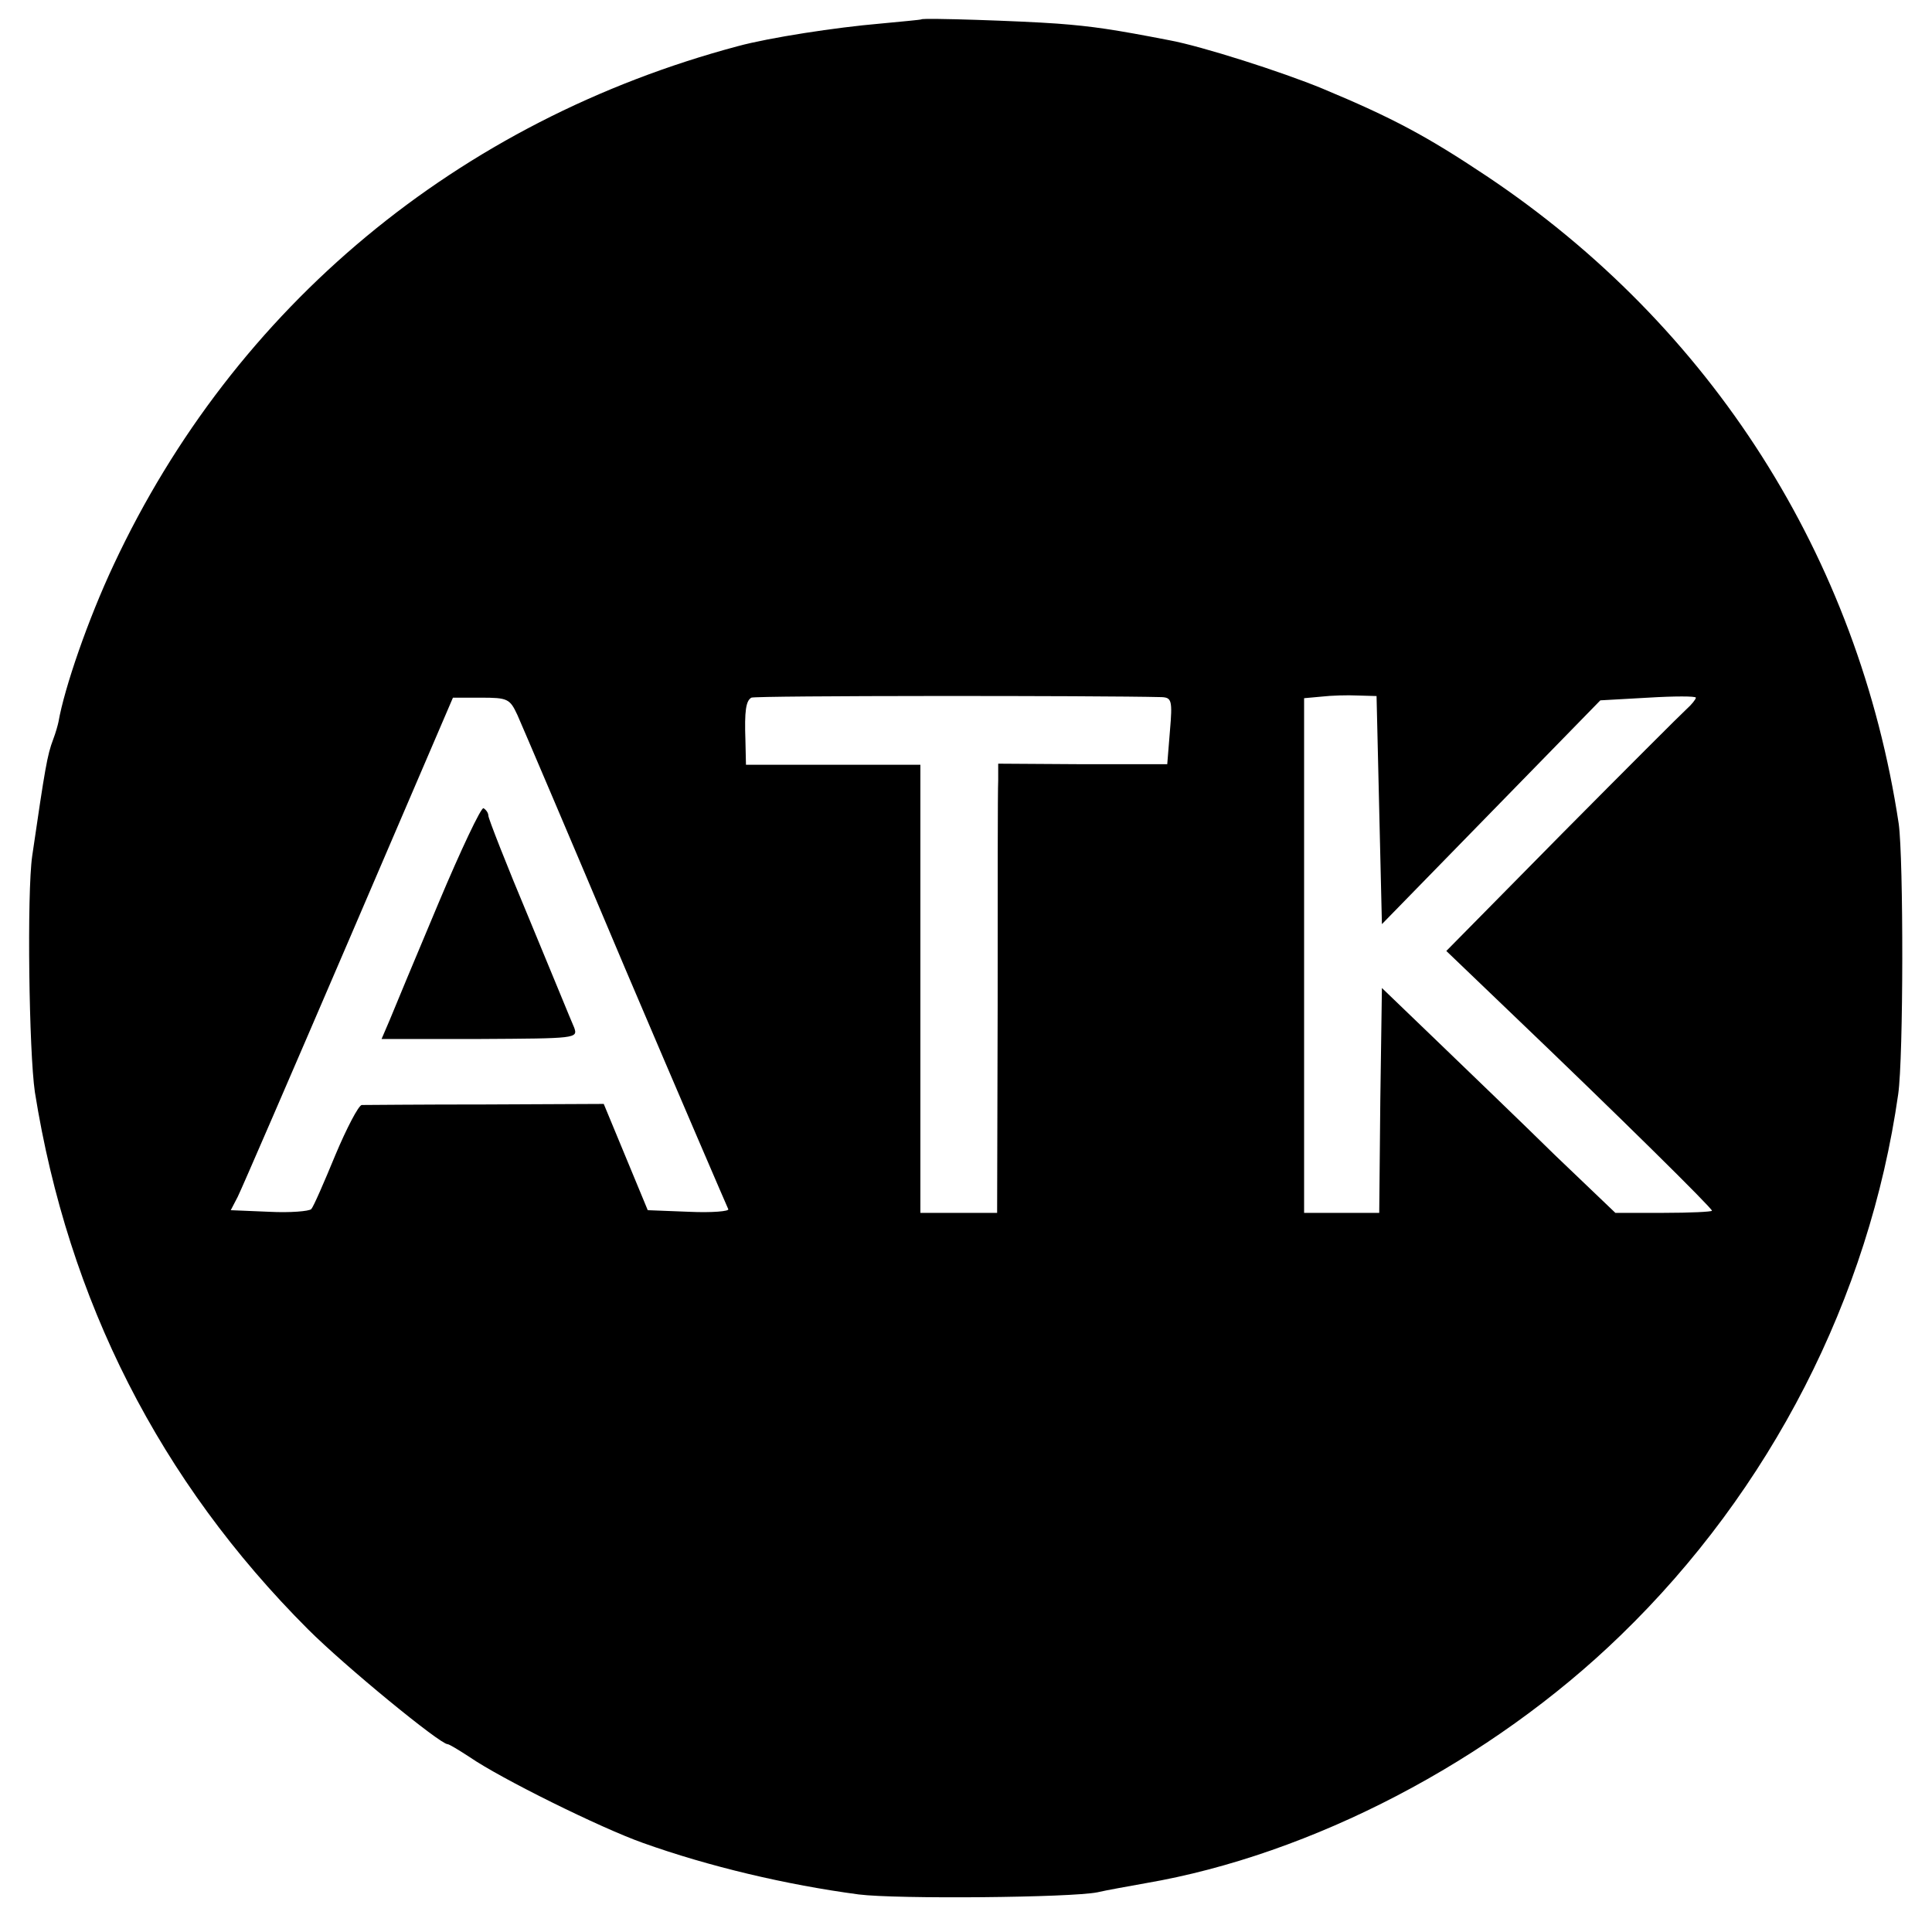
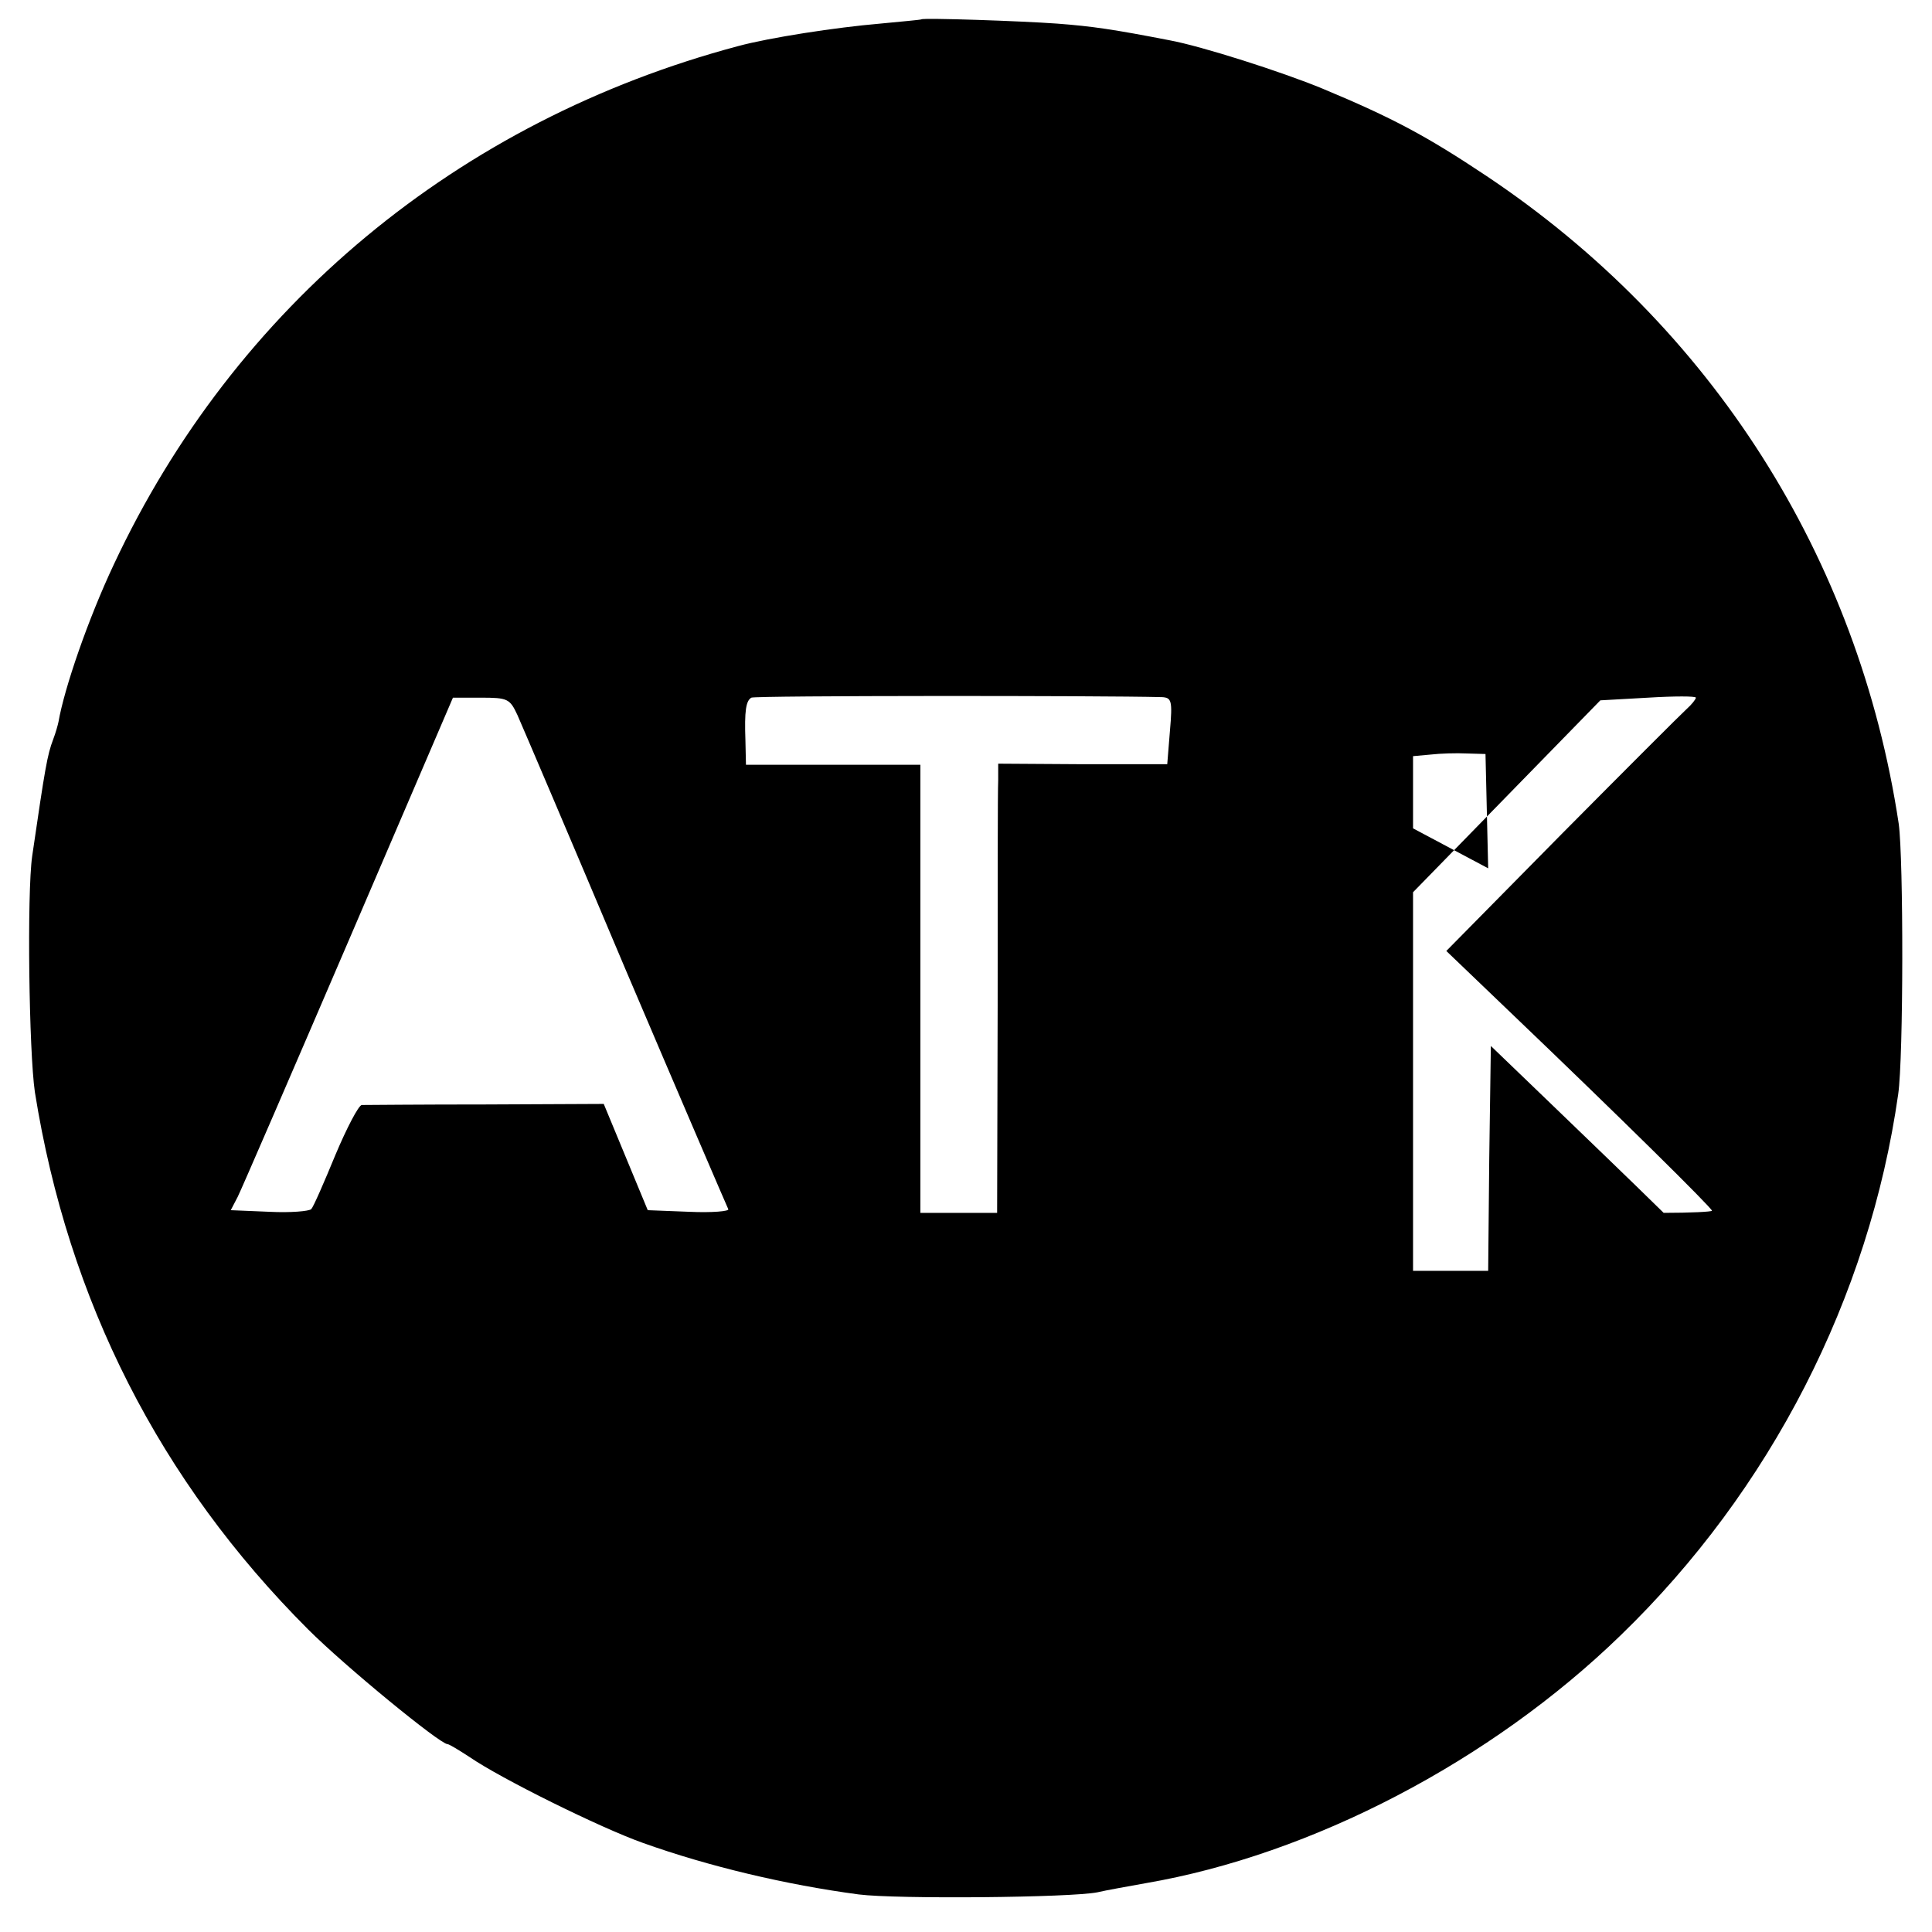
<svg xmlns="http://www.w3.org/2000/svg" version="1.0" width="360pt" height="360pt" viewBox="0 0 360 360" preserveAspectRatio="xMidYMid meet">
  <g transform="translate(0,360) scale(0.1,-0.1)" fill="#000000" stroke="none">
-     <path d="M1717 3564 c-1 -1 -36 -4 -77 -8 -82 -7 -206 -26 -265 -42 -521 -139 -938 -485 -1163 -966 -48 -102 -92 -230 -103 -293 -1 -5 -5 -20 -10 -33 -11 -29 -15 -53 -39 -217 -10 -70 -6 -365 5 -440 62 -389 233 -725 509 -1001 69 -69 246 -214 260 -214 3 0 21 -11 41 -24 58 -40 244 -132 323 -160 123 -44 267 -78 402 -96 71 -9 396 -6 445 4 17 4 57 11 90 17 309 53 643 227 885 462 279 270 463 629 517 1008 10 69 10 438 1 504 -75 497 -349 927 -768 1207 -111 74 -174 108 -306 163 -75 31 -225 79 -285 90 -103 20 -143 26 -209 31 -69 5 -249 11 -253 8z m448 -1263 c18 -1 20 -6 15 -63 l-5 -62 -157 0 -158 1 0 -31 c-1 -17 -1 -205 -1 -418 l-1 -388 -71 0 -72 0 0 417 0 418 -163 0 -162 0 -1 45 c-2 56 1 74 11 80 6 4 649 4 765 1z m405 -211 l5 -212 203 208 204 209 89 5 c49 3 89 3 89 0 0 -3 -8 -13 -17 -21 -10 -9 -115 -114 -233 -233 l-215 -218 120 -115 c203 -194 375 -364 375 -369 0 -2 -41 -4 -90 -4 l-90 0 -113 108 c-61 60 -159 154 -217 210 l-105 101 -3 -210 -2 -209 -70 0 -70 0 0 479 0 480 33 3 c17 2 48 3 67 2 l35 -1 5 -213z m-1606 178 c8 -18 99 -231 201 -473 103 -242 190 -444 192 -448 3 -4 -30 -7 -73 -5 l-77 3 -41 99 -41 99 -220 -1 c-121 0 -225 -1 -231 -1 -6 -1 -28 -43 -49 -93 -21 -51 -41 -97 -45 -101 -4 -4 -39 -7 -78 -5 l-72 3 13 25 c7 14 100 229 207 478 l194 452 52 0 c50 0 54 -2 68 -32z" />
-     <path d="M817 1917 c-42 -100 -83 -198 -91 -218 l-15 -35 183 0 c179 1 183 1 176 21 -5 11 -42 102 -84 203 -42 100 -76 187 -76 192 0 5 -4 11 -9 14 -4 3 -42 -77 -84 -177z" />
+     <path d="M1717 3564 c-1 -1 -36 -4 -77 -8 -82 -7 -206 -26 -265 -42 -521 -139 -938 -485 -1163 -966 -48 -102 -92 -230 -103 -293 -1 -5 -5 -20 -10 -33 -11 -29 -15 -53 -39 -217 -10 -70 -6 -365 5 -440 62 -389 233 -725 509 -1001 69 -69 246 -214 260 -214 3 0 21 -11 41 -24 58 -40 244 -132 323 -160 123 -44 267 -78 402 -96 71 -9 396 -6 445 4 17 4 57 11 90 17 309 53 643 227 885 462 279 270 463 629 517 1008 10 69 10 438 1 504 -75 497 -349 927 -768 1207 -111 74 -174 108 -306 163 -75 31 -225 79 -285 90 -103 20 -143 26 -209 31 -69 5 -249 11 -253 8z m448 -1263 c18 -1 20 -6 15 -63 l-5 -62 -157 0 -158 1 0 -31 c-1 -17 -1 -205 -1 -418 l-1 -388 -71 0 -72 0 0 417 0 418 -163 0 -162 0 -1 45 c-2 56 1 74 11 80 6 4 649 4 765 1z m405 -211 l5 -212 203 208 204 209 89 5 c49 3 89 3 89 0 0 -3 -8 -13 -17 -21 -10 -9 -115 -114 -233 -233 l-215 -218 120 -115 c203 -194 375 -364 375 -369 0 -2 -41 -4 -90 -4 c-61 60 -159 154 -217 210 l-105 101 -3 -210 -2 -209 -70 0 -70 0 0 479 0 480 33 3 c17 2 48 3 67 2 l35 -1 5 -213z m-1606 178 c8 -18 99 -231 201 -473 103 -242 190 -444 192 -448 3 -4 -30 -7 -73 -5 l-77 3 -41 99 -41 99 -220 -1 c-121 0 -225 -1 -231 -1 -6 -1 -28 -43 -49 -93 -21 -51 -41 -97 -45 -101 -4 -4 -39 -7 -78 -5 l-72 3 13 25 c7 14 100 229 207 478 l194 452 52 0 c50 0 54 -2 68 -32z" />
  </g>
</svg>